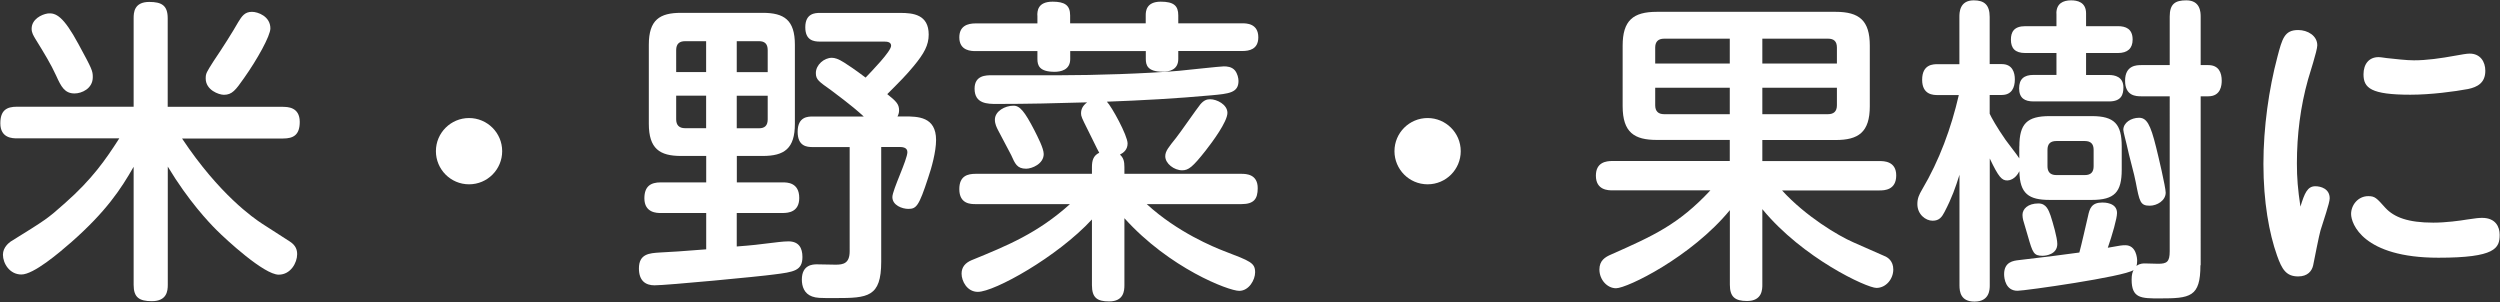
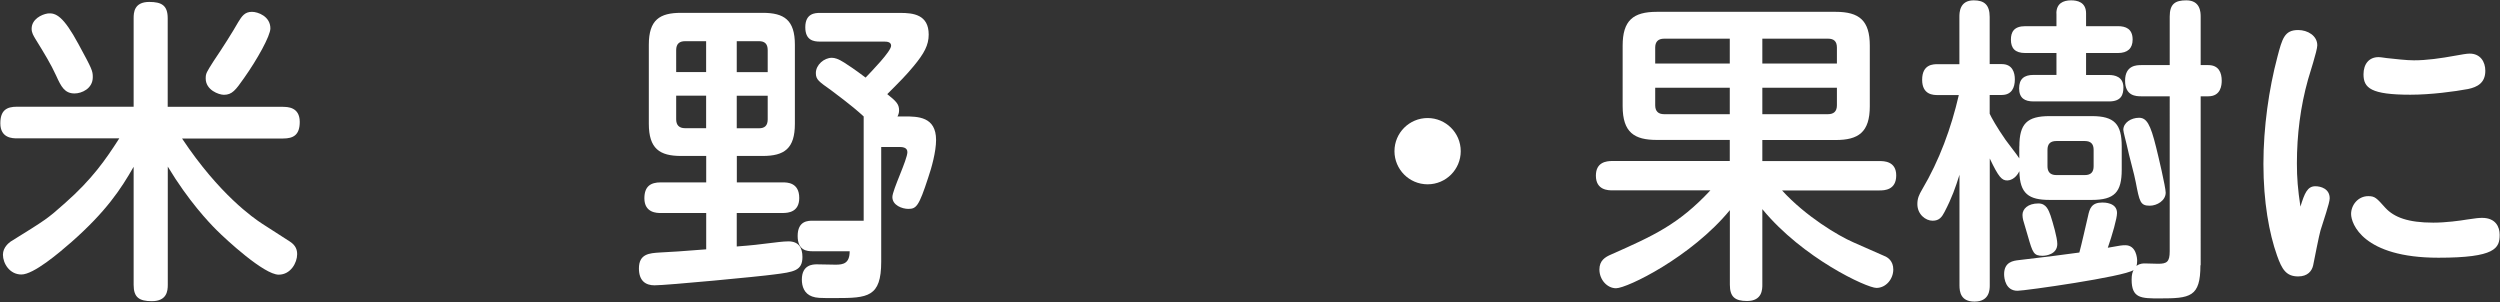
<svg xmlns="http://www.w3.org/2000/svg" version="1.0" id="レイヤー_1" x="0px" y="0px" width="298px" height="36px" viewBox="0 0 298 36" enable-background="new 0 0 298 36" xml:space="preserve">
  <rect x="0" y="0" width="298" height="36" fill="#333333" stroke="none" />
  <g>
    <g>
      <path fill="#FFFFFF" d="M33.75,12.74c0.49,0,1.98,0,1.98,1.79c0,1.56-0.76,1.98-1.98,1.98H21.7c4.45,6.69,8.55,9.5,9.54,10.15    l3.31,2.13c0.76,0.49,0.87,1.06,0.87,1.52c0,0.99-0.76,2.43-2.2,2.43c-1.75,0-6.27-4.18-7.41-5.32c-0.91-0.91-3.34-3.46-5.81-7.56    v14.1c0,0.72-0.11,1.94-1.9,1.94c-1.52,0-2.17-0.46-2.17-1.94V19.88c-1.52,2.66-3.27,5.32-7.41,8.97C7,30.18,4,32.72,2.55,32.72    c-1.41,0-2.2-1.33-2.2-2.36c0-0.91,0.76-1.44,0.91-1.56c4.22-2.62,4.37-2.7,6.5-4.6c3.23-2.85,4.83-5.17,6.46-7.71H2.02    c-0.49,0-1.98,0-1.98-1.79c0-1.56,0.76-1.98,1.98-1.98h13.91V2.17c0-0.65,0.04-1.94,1.86-1.94c1.48,0,2.2,0.42,2.2,1.94v10.56    H33.75z M9.35,5.25c1.63,3,1.71,3.19,1.71,3.95c0,1.37-1.33,1.94-2.17,1.94c-1.18,0-1.6-0.8-2.2-2.13    C6.09,7.68,5.21,6.24,4.22,4.64C4,4.26,3.77,3.92,3.77,3.43c0-1.14,1.18-1.71,1.9-1.82C6.66,1.49,7.57,1.95,9.35,5.25z     M32.23,3.39c0,0.87-1.56,3.69-3.15,5.93c-0.99,1.41-1.41,1.98-2.39,1.98c-0.61,0-2.17-0.57-2.17-1.94c0-0.61,0.08-0.72,0.95-2.09    c1.03-1.52,2.24-3.42,2.93-4.64c0.42-0.68,0.76-1.22,1.63-1.22C30.75,1.41,32.23,1.95,32.23,3.39z" />
-       <path fill="#FFFFFF" d="M59.86,18.02c0,2.17-1.75,3.95-3.95,3.95s-3.95-1.79-3.95-3.95c0-2.2,1.79-3.95,3.95-3.95    S59.86,15.82,59.86,18.02z" />
-       <path fill="#FFFFFF" d="M87.82,21.74h5.47c0.53,0,1.98,0,1.98,1.86c0,1.67-1.29,1.79-1.98,1.79h-5.47v3.99    c1.94-0.15,2.24-0.19,5.02-0.53c0.38-0.04,0.8-0.08,1.14-0.08c1.25,0,1.67,0.8,1.67,1.86c0,1.63-0.99,1.79-3.42,2.09    c-1.6,0.23-12.77,1.29-14.21,1.29c-1.06,0-1.86-0.53-1.86-2.01c0-1.75,1.25-1.82,2.47-1.9c1.98-0.11,2.09-0.11,5.55-0.38v-4.33    h-5.43c-0.42,0-1.94,0-1.94-1.75c0-1.44,0.76-1.9,1.94-1.9h5.43v-3.15h-3c-2.55,0-3.84-0.87-3.84-3.84V5.33    c0-2.96,1.29-3.8,3.84-3.8h9.73c2.55,0,3.84,0.84,3.84,3.8v9.42c0,2.96-1.25,3.84-3.84,3.84h-3.08V21.74z M80.6,8.59h3.57V4.91    h-2.51c-0.65,0-1.06,0.3-1.06,1.06V8.59z M80.6,11.41v2.81c0,0.68,0.34,1.06,1.06,1.06h2.51v-3.88H80.6z M91.51,8.59V5.97    c0-0.76-0.38-1.06-1.03-1.06h-2.66v3.69H91.51z M91.51,11.41h-3.69v3.88h2.66c0.65,0,1.03-0.3,1.03-1.06V11.41z M102.95,13.88    c-1.56-1.44-3.5-2.81-3.88-3.12c-1.44-1.03-1.82-1.25-1.82-2.05c0-0.99,0.99-1.82,1.9-1.82c0.34,0,0.76,0.11,1.48,0.57    c0.53,0.34,1.18,0.76,2.55,1.79c0.68-0.72,3.04-3.12,3.04-3.8c0-0.49-0.57-0.49-0.84-0.49h-7.64c-0.76,0-1.75-0.15-1.75-1.71    c0-1.67,1.18-1.71,1.75-1.71h9.58c1.52,0,3.38,0.19,3.38,2.58c0,1.25-0.53,2.24-1.79,3.76c-0.91,1.1-1.56,1.75-3.15,3.34    c1.1,0.87,1.41,1.22,1.41,1.94c0,0.34-0.11,0.57-0.19,0.72h0.8c1.6,0,3.8,0,3.8,2.81c0,1.37-0.53,3.31-0.95,4.52    c-1.1,3.38-1.41,3.69-2.36,3.69c-0.72,0-1.9-0.42-1.9-1.41c0-0.84,1.79-4.45,1.79-5.36c0-0.61-0.68-0.61-1.03-0.61h-2.09v13.68    c0,4.22-1.6,4.33-5.43,4.33c-2.01,0-2.24,0-2.81-0.19c-0.95-0.34-1.22-1.22-1.22-2.01c0-1.79,1.33-1.82,1.79-1.82    c0.3,0,1.9,0.04,2.24,0.04c0.91,0,1.67-0.15,1.67-1.6V17.53h-4.41c-0.68,0-1.79-0.08-1.79-1.82c0-1.82,1.25-1.82,1.79-1.82H102.95    z" />
-       <path fill="#FFFFFF" d="M123.65,1.83c0-0.46,0-1.63,1.82-1.63c1.44,0,2.09,0.42,2.09,1.63v0.95h9.01V1.83    c0-0.46,0.04-1.63,1.79-1.63c1.56,0,2.09,0.49,2.09,1.63v0.95h7.64c0.46,0,1.9,0,1.9,1.67c0,1.44-1.1,1.63-1.9,1.63h-7.64v0.95    c0,1.29-1.06,1.52-1.86,1.52c-1.82,0-2.01-0.8-2.01-1.52V6.09h-9.01v0.95c0,1.33-1.18,1.52-1.86,1.52c-1.82,0-2.05-0.76-2.05-1.52    V6.09h-7.37c-0.46,0-1.94,0-1.94-1.63c0-1.37,0.99-1.67,1.94-1.67h7.37V1.83z M134.03,20.72h13.95c0.57,0,1.94,0.04,1.94,1.71    c0,1.29-0.46,1.9-1.94,1.9h-11.29c3.69,3.38,8.02,5.13,9.2,5.59c3.19,1.22,3.72,1.41,3.72,2.55c0,0.87-0.72,2.2-1.9,2.2    c-1.25,0-8.32-2.7-13.68-8.66v7.98c0,0.68-0.08,1.94-1.82,1.94c-1.41,0-2.05-0.42-2.05-1.94v-7.83    c-4.14,4.48-11.63,8.63-13.6,8.63c-1.29,0-1.94-1.29-1.94-2.17c0-0.8,0.46-1.29,1.18-1.6c4.29-1.75,7.9-3.23,11.74-6.69h-11.25    c-0.57,0-1.94,0-1.94-1.79c0-1.6,1.03-1.82,1.94-1.82h13.87v-0.8c0-0.76,0.15-1.37,0.87-1.71c-0.23-0.38-1.14-2.32-1.37-2.74    c-0.72-1.44-0.8-1.6-0.8-1.98c0-0.72,0.49-1.1,0.72-1.29c-3.57,0.11-7.18,0.19-10.75,0.19c-1.1,0-2.66,0-2.66-1.82    c0-1.6,1.37-1.6,2.05-1.6h8.13c4.14,0,10.18-0.19,14.17-0.53c0.87-0.08,4.94-0.53,5.36-0.53c0.38,0,0.95,0.04,1.33,0.49    c0.3,0.38,0.42,0.91,0.42,1.25c0,1.41-1.14,1.52-3.23,1.71c-4.14,0.38-8.32,0.61-12.46,0.76c0.57,0.57,2.47,4.03,2.47,4.98    c0,0.72-0.46,1.1-0.91,1.33c0.42,0.38,0.53,0.8,0.53,1.48V20.72z M123.31,15.55c0.38,0.76,1.1,2.13,1.1,2.81    c0,1.18-1.41,1.75-2.09,1.75c-1.1,0-1.33-0.61-1.79-1.63c-0.08-0.15-1.37-2.62-1.56-2.96c-0.15-0.3-0.38-0.72-0.38-1.25    c0-1.03,1.22-1.67,2.2-1.67C121.56,12.58,122.13,13.27,123.31,15.55z M143.72,17.94c-1.56,1.98-2.05,2.36-2.81,2.36    c-0.95,0-2.01-0.8-2.01-1.67c0-0.61,0.38-1.06,1.29-2.2c0.49-0.61,2.43-3.42,2.89-3.99c0.42-0.49,0.76-0.61,1.18-0.61    c0.76,0,2.05,0.61,2.05,1.63C146.3,14.52,144.52,16.92,143.72,17.94z" />
+       <path fill="#FFFFFF" d="M87.82,21.74h5.47c0.53,0,1.98,0,1.98,1.86c0,1.67-1.29,1.79-1.98,1.79h-5.47v3.99    c1.94-0.15,2.24-0.19,5.02-0.53c0.38-0.04,0.8-0.08,1.14-0.08c1.25,0,1.67,0.8,1.67,1.86c0,1.63-0.99,1.79-3.42,2.09    c-1.6,0.23-12.77,1.29-14.21,1.29c-1.06,0-1.86-0.53-1.86-2.01c0-1.75,1.25-1.82,2.47-1.9c1.98-0.11,2.09-0.11,5.55-0.38v-4.33    h-5.43c-0.42,0-1.94,0-1.94-1.75c0-1.44,0.76-1.9,1.94-1.9h5.43v-3.15h-3c-2.55,0-3.84-0.87-3.84-3.84V5.33    c0-2.96,1.29-3.8,3.84-3.8h9.73c2.55,0,3.84,0.84,3.84,3.8v9.42c0,2.96-1.25,3.84-3.84,3.84h-3.08V21.74z M80.6,8.59h3.57V4.91    h-2.51c-0.65,0-1.06,0.3-1.06,1.06V8.59z M80.6,11.41v2.81c0,0.68,0.34,1.06,1.06,1.06h2.51v-3.88H80.6z M91.51,8.59V5.97    c0-0.76-0.38-1.06-1.03-1.06h-2.66v3.69H91.51z M91.51,11.41h-3.69v3.88h2.66c0.65,0,1.03-0.3,1.03-1.06V11.41z M102.95,13.88    c-1.56-1.44-3.5-2.81-3.88-3.12c-1.44-1.03-1.82-1.25-1.82-2.05c0-0.99,0.99-1.82,1.9-1.82c0.34,0,0.76,0.11,1.48,0.57    c0.53,0.34,1.18,0.76,2.55,1.79c0.68-0.72,3.04-3.12,3.04-3.8c0-0.49-0.57-0.49-0.84-0.49h-7.64c-0.76,0-1.75-0.15-1.75-1.71    c0-1.67,1.18-1.71,1.75-1.71h9.58c1.52,0,3.38,0.19,3.38,2.58c0,1.25-0.53,2.24-1.79,3.76c-0.91,1.1-1.56,1.75-3.15,3.34    c1.1,0.87,1.41,1.22,1.41,1.94c0,0.34-0.11,0.57-0.19,0.72h0.8c1.6,0,3.8,0,3.8,2.81c0,1.37-0.53,3.31-0.95,4.52    c-1.1,3.38-1.41,3.69-2.36,3.69c-0.72,0-1.9-0.42-1.9-1.41c0-0.84,1.79-4.45,1.79-5.36c0-0.61-0.68-0.61-1.03-0.61h-2.09v13.68    c0,4.22-1.6,4.33-5.43,4.33c-2.01,0-2.24,0-2.81-0.19c-0.95-0.34-1.22-1.22-1.22-2.01c0-1.79,1.33-1.82,1.79-1.82    c0.3,0,1.9,0.04,2.24,0.04c0.91,0,1.67-0.15,1.67-1.6h-4.41c-0.68,0-1.79-0.08-1.79-1.82c0-1.82,1.25-1.82,1.79-1.82H102.95    z" />
      <path fill="#FFFFFF" d="M174.12,18.02c0,2.17-1.75,3.95-3.95,3.95s-3.95-1.79-3.95-3.95c0-2.2,1.79-3.95,3.95-3.95    S174.12,15.82,174.12,18.02z" />
      <path fill="#FFFFFF" d="M210.07,19.2h13.98c0.49,0,1.98,0,1.98,1.71c0,1.75-1.41,1.79-1.98,1.79h-11.63    c2.81,3.08,6.69,5.4,8.51,6.19c0.53,0.23,3.65,1.6,3.88,1.71c0.19,0.11,0.87,0.49,0.87,1.52c0,1.14-0.87,2.2-2.01,2.2    c-1.14,0-8.78-3.53-13.6-9.39v9.01c0,0.53,0,1.94-1.82,1.94c-1.44,0-2.05-0.49-2.05-1.94v-8.89c-4.6,5.59-12.24,9.31-13.57,9.31    c-1.03,0-1.98-0.99-1.98-2.24c0-1.06,0.68-1.48,1.41-1.79c5.05-2.24,8.02-3.57,11.82-7.64h-11.67c-0.49,0-1.98,0-1.98-1.75    c0-1.6,1.22-1.75,1.98-1.75h13.98v-2.51h-8.7c-2.66,0-4.07-0.87-4.07-4.03V5.44c0-3,1.25-4.03,4.07-4.03h21.32    c2.81,0,4.07,1.03,4.07,4.03v7.22c0,3.12-1.37,4.03-4.07,4.03h-8.74V19.2z M206.19,7.57V4.61h-7.83c-0.72,0-1.06,0.38-1.06,1.06    v1.9H206.19z M206.19,10.46h-8.89v2.09c0,0.72,0.38,1.06,1.06,1.06h7.83V10.46z M210.07,7.57h8.89v-1.9    c0-0.76-0.38-1.06-1.06-1.06h-7.83V7.57z M210.07,10.46v3.15h7.83c0.65,0,1.06-0.3,1.06-1.06v-2.09H210.07z" />
      <path fill="#FFFFFF" d="M240.71,17.45c0-2.7,0.91-3.61,3.61-3.61h5.02c2.7,0,3.57,0.95,3.57,3.61v2.77c0,2.7-0.87,3.61-3.57,3.61    h-5.02c-2.47,0-3.57-0.72-3.61-3.42c-0.49,0.99-1.22,1.1-1.44,1.1c-0.65,0-1.03-0.38-2.09-2.62v15.12c0,0.53-0.04,1.94-1.82,1.94    c-1.63,0-1.79-1.14-1.79-1.94V20.83c-0.46,1.48-0.91,2.77-1.79,4.45c-0.3,0.57-0.61,1.03-1.41,1.03c-0.84,0-1.82-0.76-1.82-1.98    c0-0.68,0.19-1.1,0.57-1.75c2.05-3.46,3.46-7.3,4.37-11.25h-2.51c-0.49,0-1.86,0-1.86-1.82c0-1.86,1.33-1.86,1.86-1.86h2.58V2.02    c0-0.49,0-1.98,1.71-1.98c1.25,0,1.9,0.53,1.9,1.98v5.62h1.44c1.29,0,1.56,1.03,1.56,1.82c0,0.99-0.38,1.86-1.56,1.86h-1.44v2.24    c0.19,0.42,0.84,1.6,1.9,3.12c0.23,0.34,1.44,1.86,1.63,2.2V17.45z M262.29,31.62c0,3.8-1.22,3.95-4.86,3.95    c-2.2,0-3.34,0-3.34-2.24c0-0.61,0.11-0.91,0.23-1.14c-1.14,0.8-12.96,2.47-13.83,2.47c-1.41,0-1.6-1.44-1.6-1.98    c0-1.48,1.14-1.6,1.71-1.67c4.07-0.49,4.52-0.53,7.26-0.91c0.27-0.99,0.76-3.19,1.03-4.33c0.19-0.91,0.42-1.63,1.71-1.63    c0.23,0,1.75,0,1.75,1.25c0,0.65-0.57,2.62-1.1,4.14c1.52-0.27,1.67-0.3,2.09-0.3c1.29,0,1.41,1.52,1.41,1.86    c0,0.3-0.04,0.46-0.08,0.61c0.15-0.11,0.38-0.3,0.99-0.3c0.19,0,1.37,0.04,1.6,0.04c1.03,0,1.37-0.23,1.37-1.48V11.48h-3.38    c-0.65,0-1.94-0.04-1.94-1.86c0-1.86,1.41-1.86,1.94-1.86h3.38V1.98c0-1.52,0.65-1.94,1.98-1.94c1.67,0,1.71,1.41,1.71,1.94v5.78    h0.91c1.25,0,1.6,0.91,1.6,1.86c0,0.49-0.08,1.86-1.6,1.86h-0.91V31.62z M245.12,1.6c0-1.18,0.8-1.56,1.75-1.56    c0.72,0,1.79,0.19,1.79,1.56v1.52h3.8c0.91,0,1.75,0.3,1.75,1.6c0,1.06-0.61,1.6-1.75,1.6h-3.8v2.62h2.74    c0.65,0,1.71,0.19,1.71,1.48c0,0.84-0.23,1.67-1.71,1.67h-9.01c-1.03,0-1.71-0.38-1.71-1.56c0-1.1,0.57-1.6,1.71-1.6h2.74V6.32    h-3.72c-1.22,0-1.71-0.57-1.71-1.6c0-0.87,0.34-1.6,1.71-1.6h3.72V1.6z M244.43,25.7c0.27,0.84,0.8,2.62,0.8,3.38    c0,1.25-1.37,1.41-1.75,1.41c-1.06,0-1.18-0.34-1.75-2.32c-0.08-0.3-0.49-1.67-0.57-1.94c-0.04-0.15-0.08-0.42-0.08-0.61    c0-0.72,0.65-1.37,1.9-1.37C243.94,24.25,244.2,25.09,244.43,25.7z M249.56,17.87c0-0.72-0.34-1.06-1.06-1.06h-3.38    c-0.76,0-1.06,0.38-1.06,1.06v1.94c0,0.57,0.23,1.06,1.06,1.06h3.38c0.76,0,1.06-0.38,1.06-1.06V17.87z M257.01,17.56    c0.23,0.91,1.14,4.75,1.14,5.4c0,0.95-1.03,1.56-1.9,1.56c-1.14,0-1.22-0.49-1.67-2.81c-0.15-0.87-0.76-2.96-1.1-4.56    c-0.04-0.19-0.38-1.44-0.38-1.67c0-0.87,0.95-1.44,1.86-1.44C255.87,14.03,256.33,14.79,257.01,17.56z" />
      <path fill="#FFFFFF" d="M275.99,22.2c0.65,0,1.71,0.3,1.71,1.44c0,0.57-0.76,2.7-1.1,3.84c-0.15,0.49-0.72,3.38-0.87,4.14    c-0.15,0.68-0.65,1.33-1.79,1.33c-1.44,0-1.94-0.87-2.51-2.47c-0.95-2.66-1.63-6.42-1.63-10.94c0-4.37,0.65-8.93,1.67-12.77    c0.57-2.17,0.84-3.19,2.47-3.19c1.14,0,2.28,0.68,2.28,1.82c0,0.65-0.95,3.5-1.1,4.07c-0.91,3.23-1.33,6.61-1.33,9.99    c0,1.79,0.11,3.08,0.42,5.17C274.7,23.04,275.04,22.2,275.99,22.2z M282.3,23.38c0.8,0,0.99,0.23,2.05,1.41    c1.03,1.1,2.66,1.75,5.7,1.75c1.48,0,3.19-0.23,4.07-0.38c0.95-0.15,1.41-0.19,1.75-0.19c1.63,0,2.09,1.1,2.09,2.01    c0,1.6-0.49,2.74-7.3,2.74c-9.01,0-10.41-4.07-10.41-5.21C280.25,24.44,281.08,23.38,282.3,23.38z M283.52,6.81    c0.3,0,0.87,0.11,0.95,0.11c1.06,0.11,2.36,0.27,3.27,0.27c1.52,0,3.15-0.23,5.02-0.57c0.65-0.11,1.22-0.23,1.63-0.23    c1.25,0,1.86,0.95,1.86,2.05c0,1.44-0.95,1.94-2.05,2.17c-1.6,0.3-4.45,0.68-6.88,0.68c-4.71,0-5.59-0.8-5.59-2.43    C281.73,7.64,282.38,6.81,283.52,6.81z" />
    </g>
  </g>
  <g>
</g>
  <g>
</g>
  <g>
</g>
  <g>
</g>
  <g>
</g>
  <g>
</g>
  <g>
</g>
  <g>
</g>
  <g>
</g>
  <g>
</g>
  <g>
</g>
  <g>
</g>
  <g>
</g>
  <g>
</g>
  <g>
</g>
</svg>